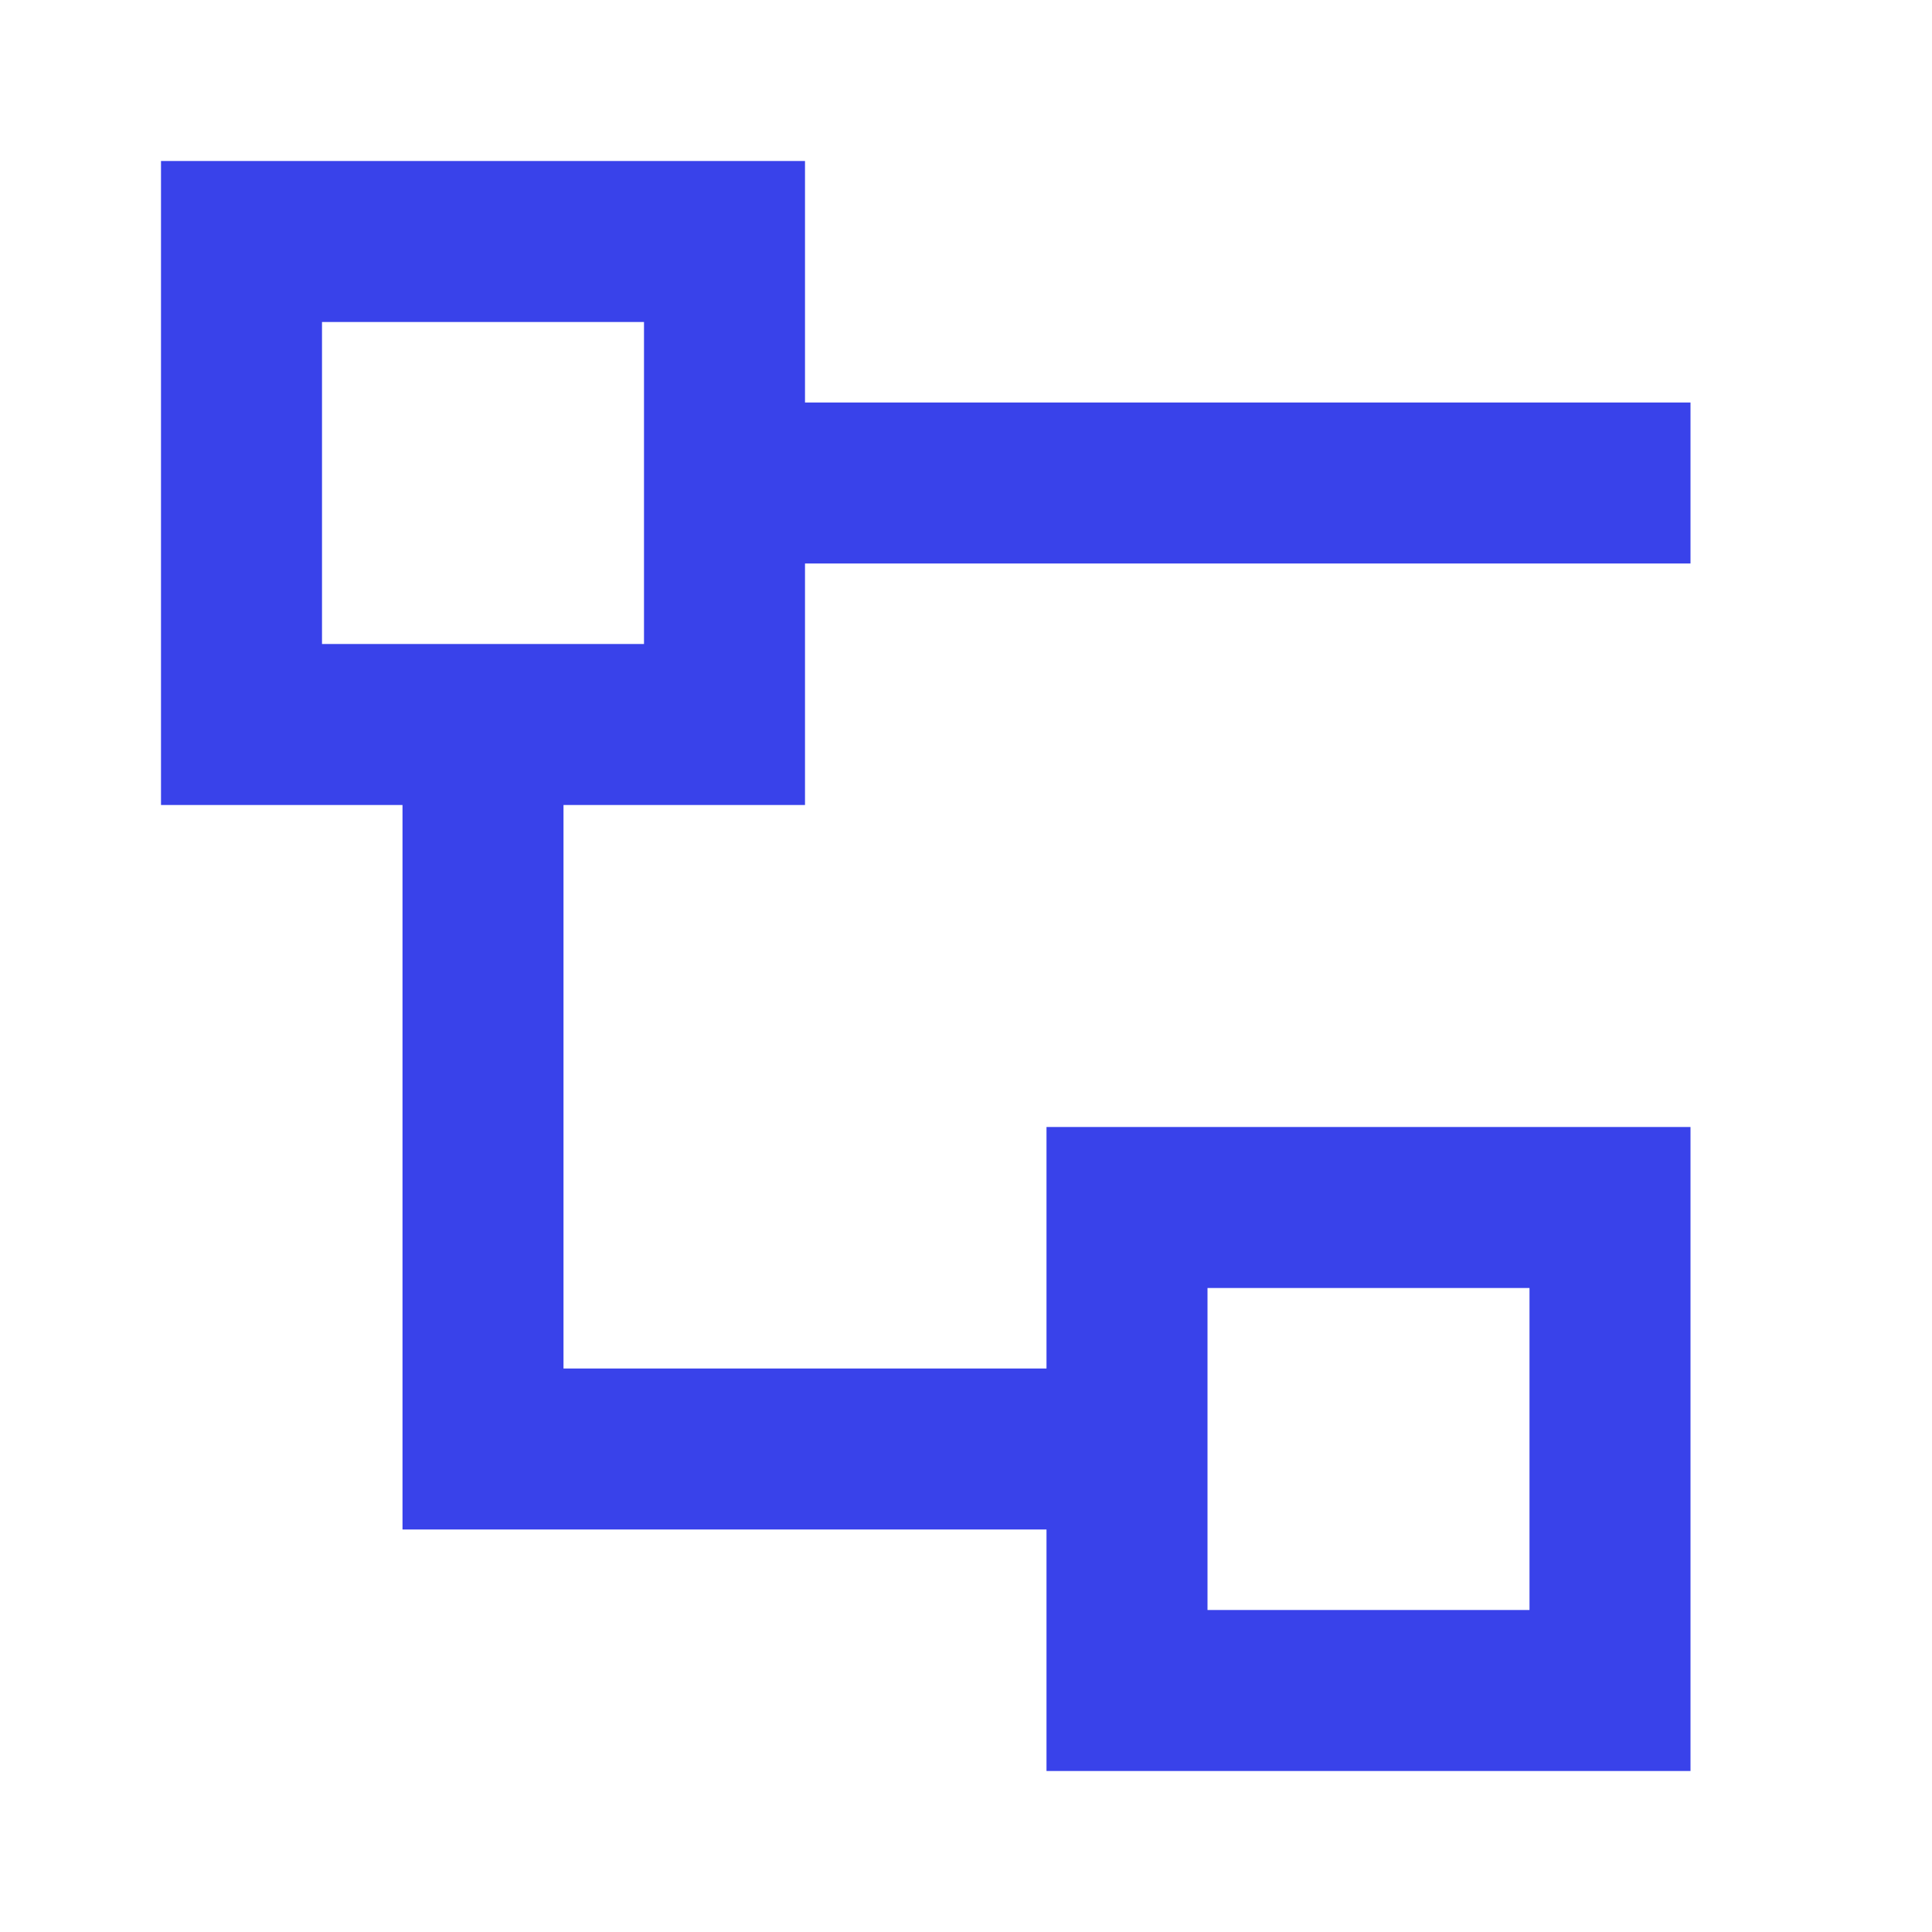
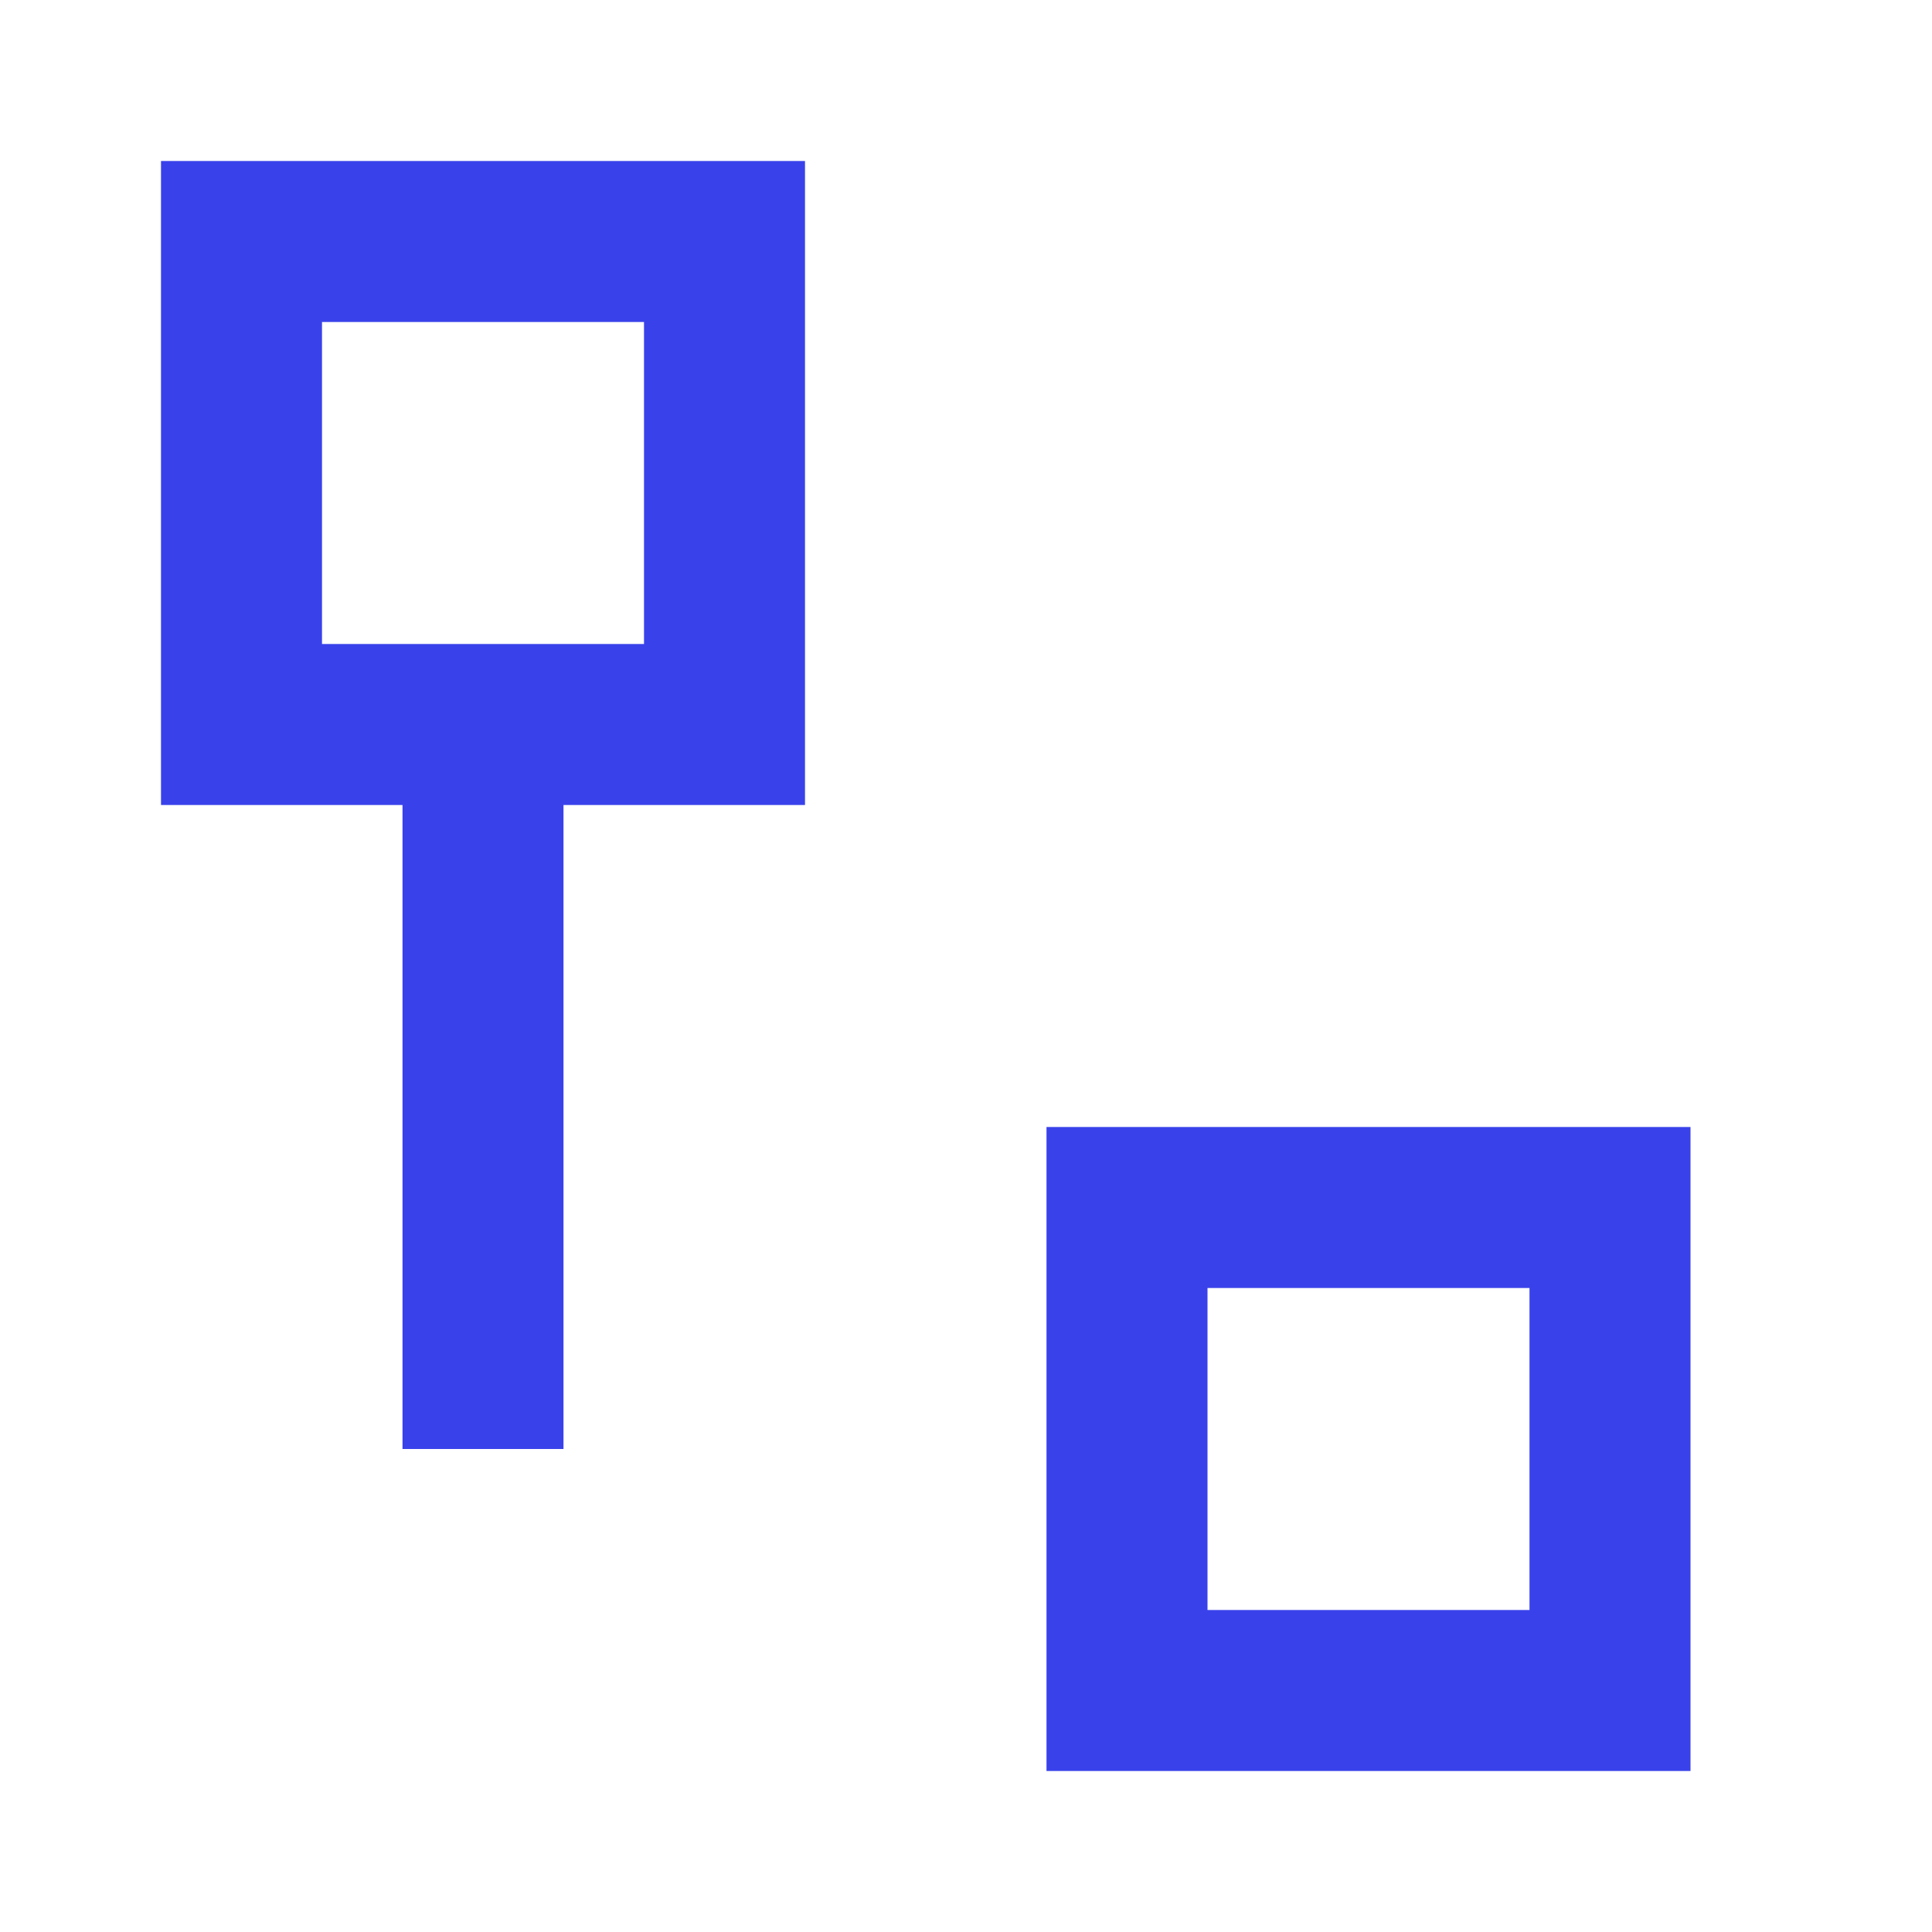
<svg xmlns="http://www.w3.org/2000/svg" width="24" height="24" viewBox="0 0 24 24" fill="none">
  <rect x="3" y="3" width="6" height="6" stroke="#3942EA" stroke-width="2" />
  <rect x="14" y="15" width="6" height="6" stroke="#3942EA" stroke-width="2" />
-   <path d="M6 9V18H14" stroke="#3942EA" stroke-width="2" />
-   <path d="M9 6H21" stroke="#3942EA" stroke-width="2" />
+   <path d="M6 9V18" stroke="#3942EA" stroke-width="2" />
</svg>